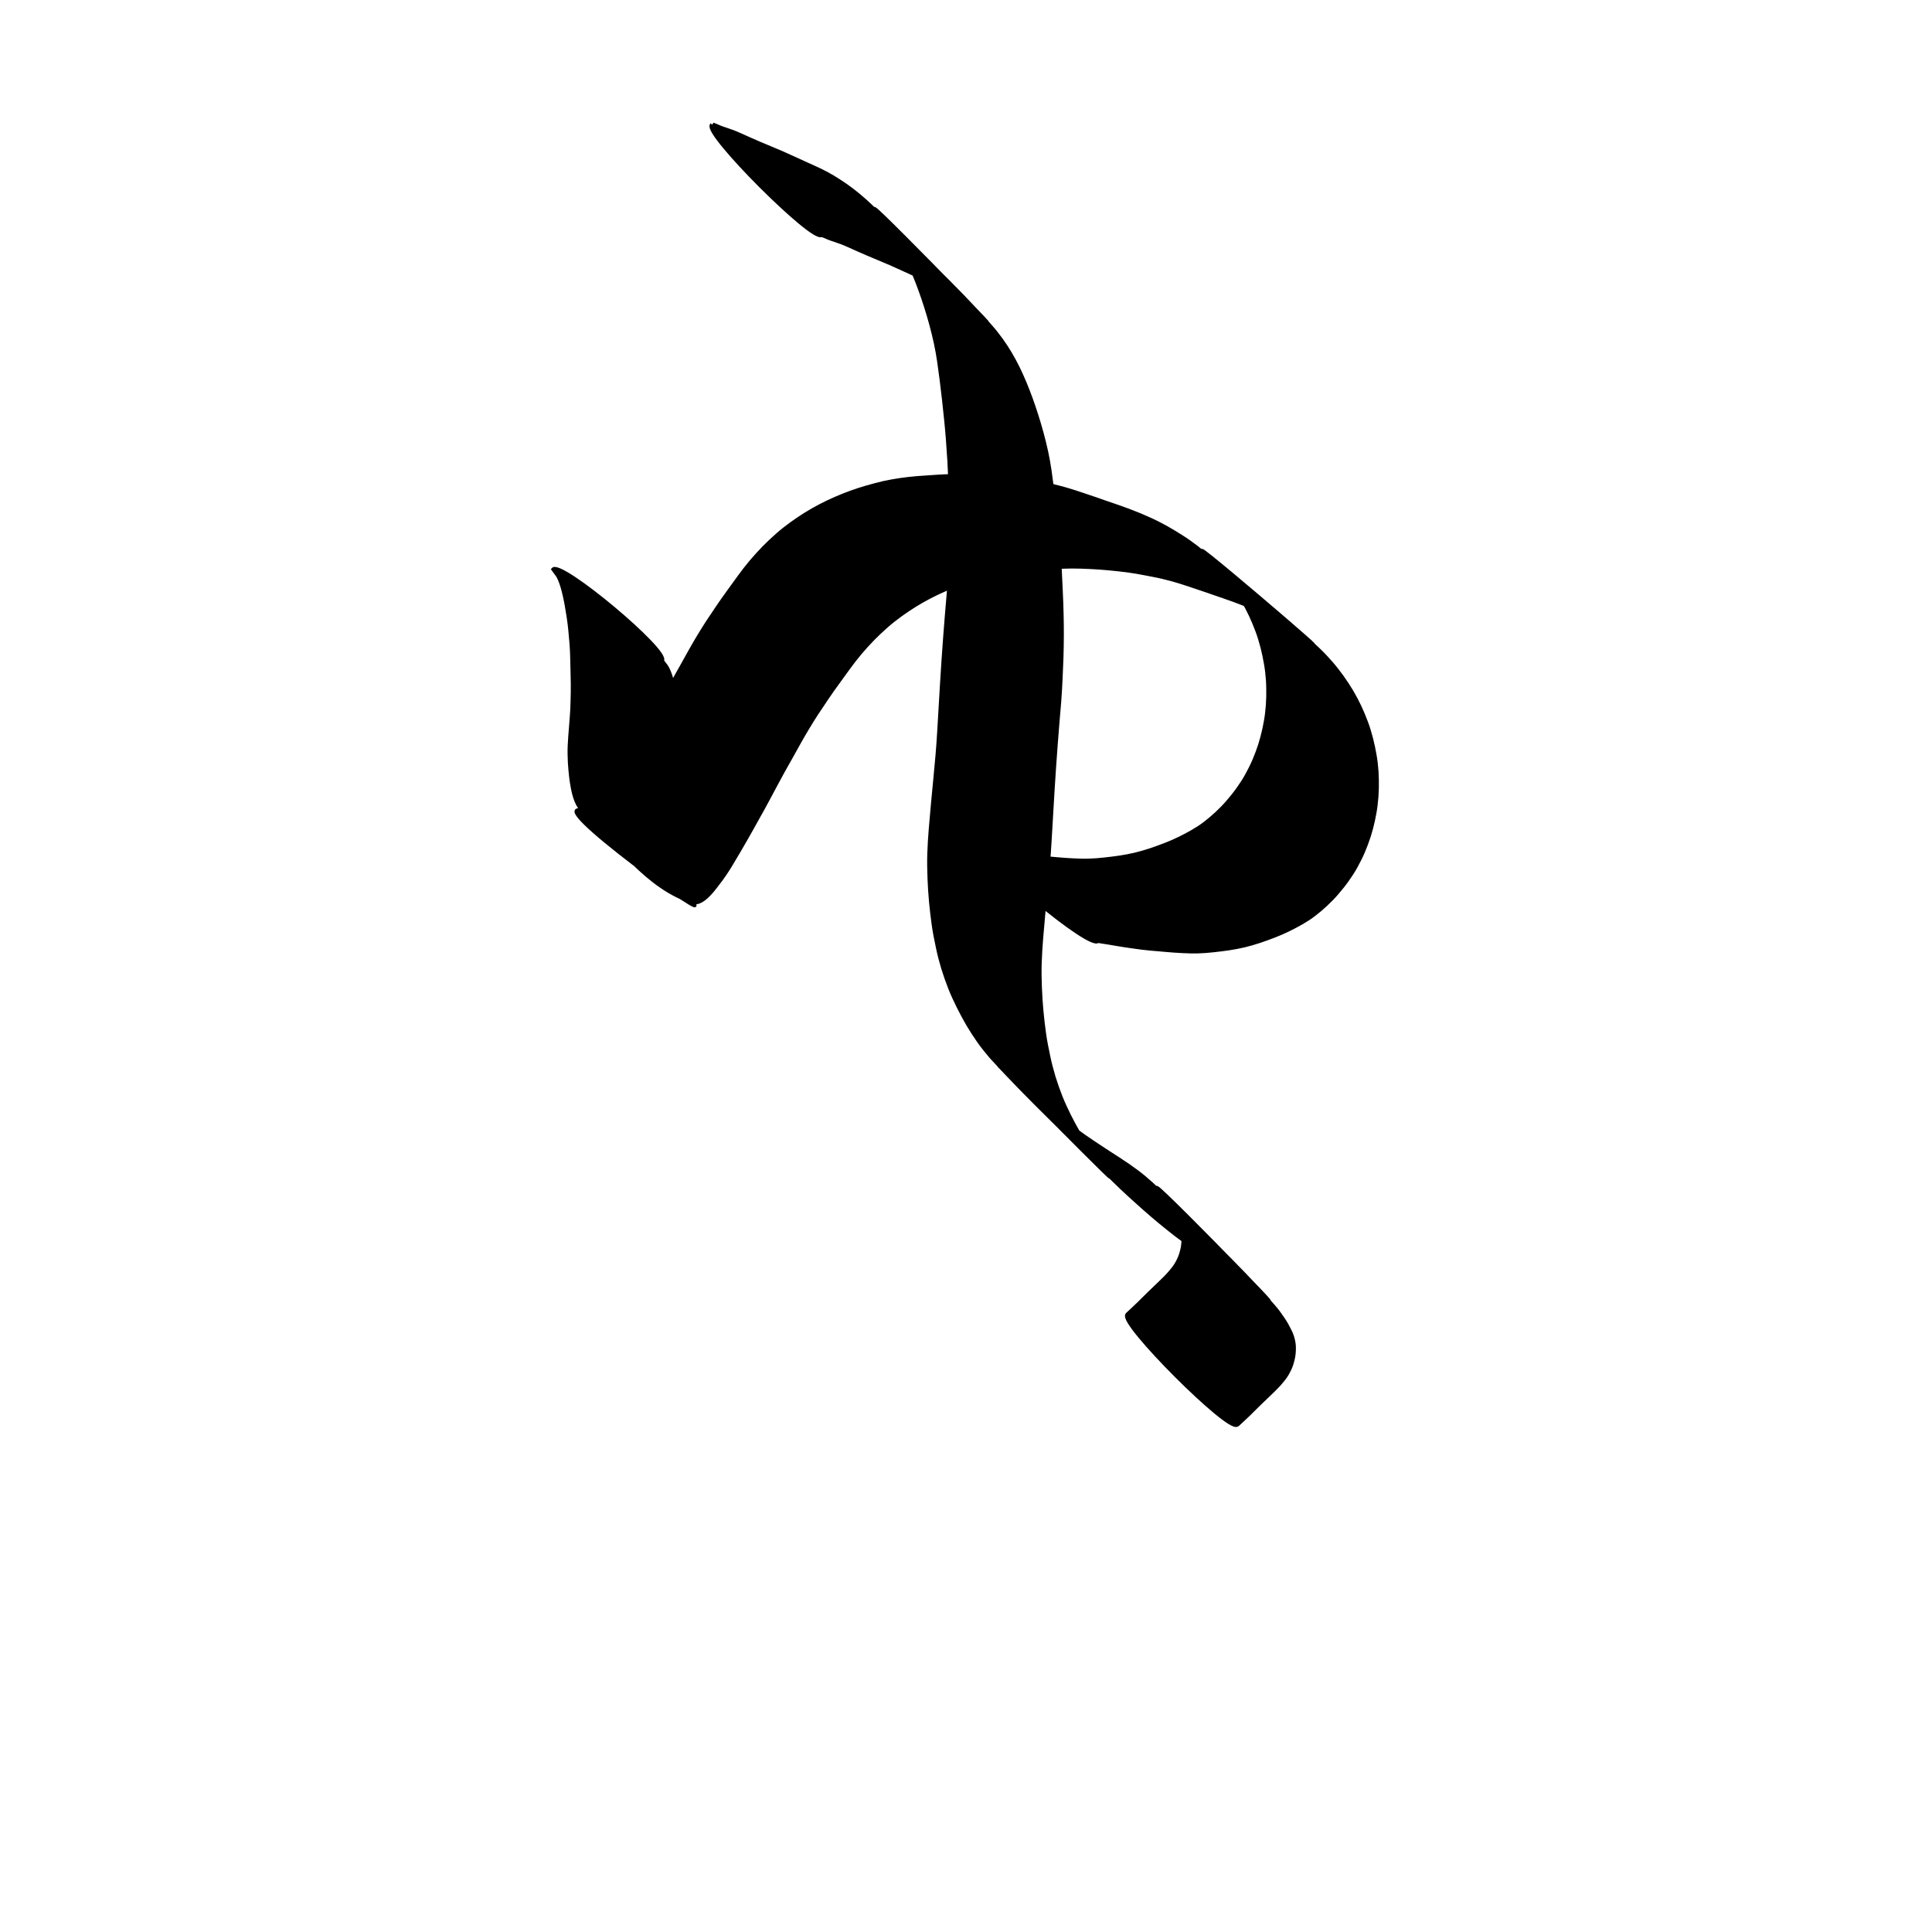
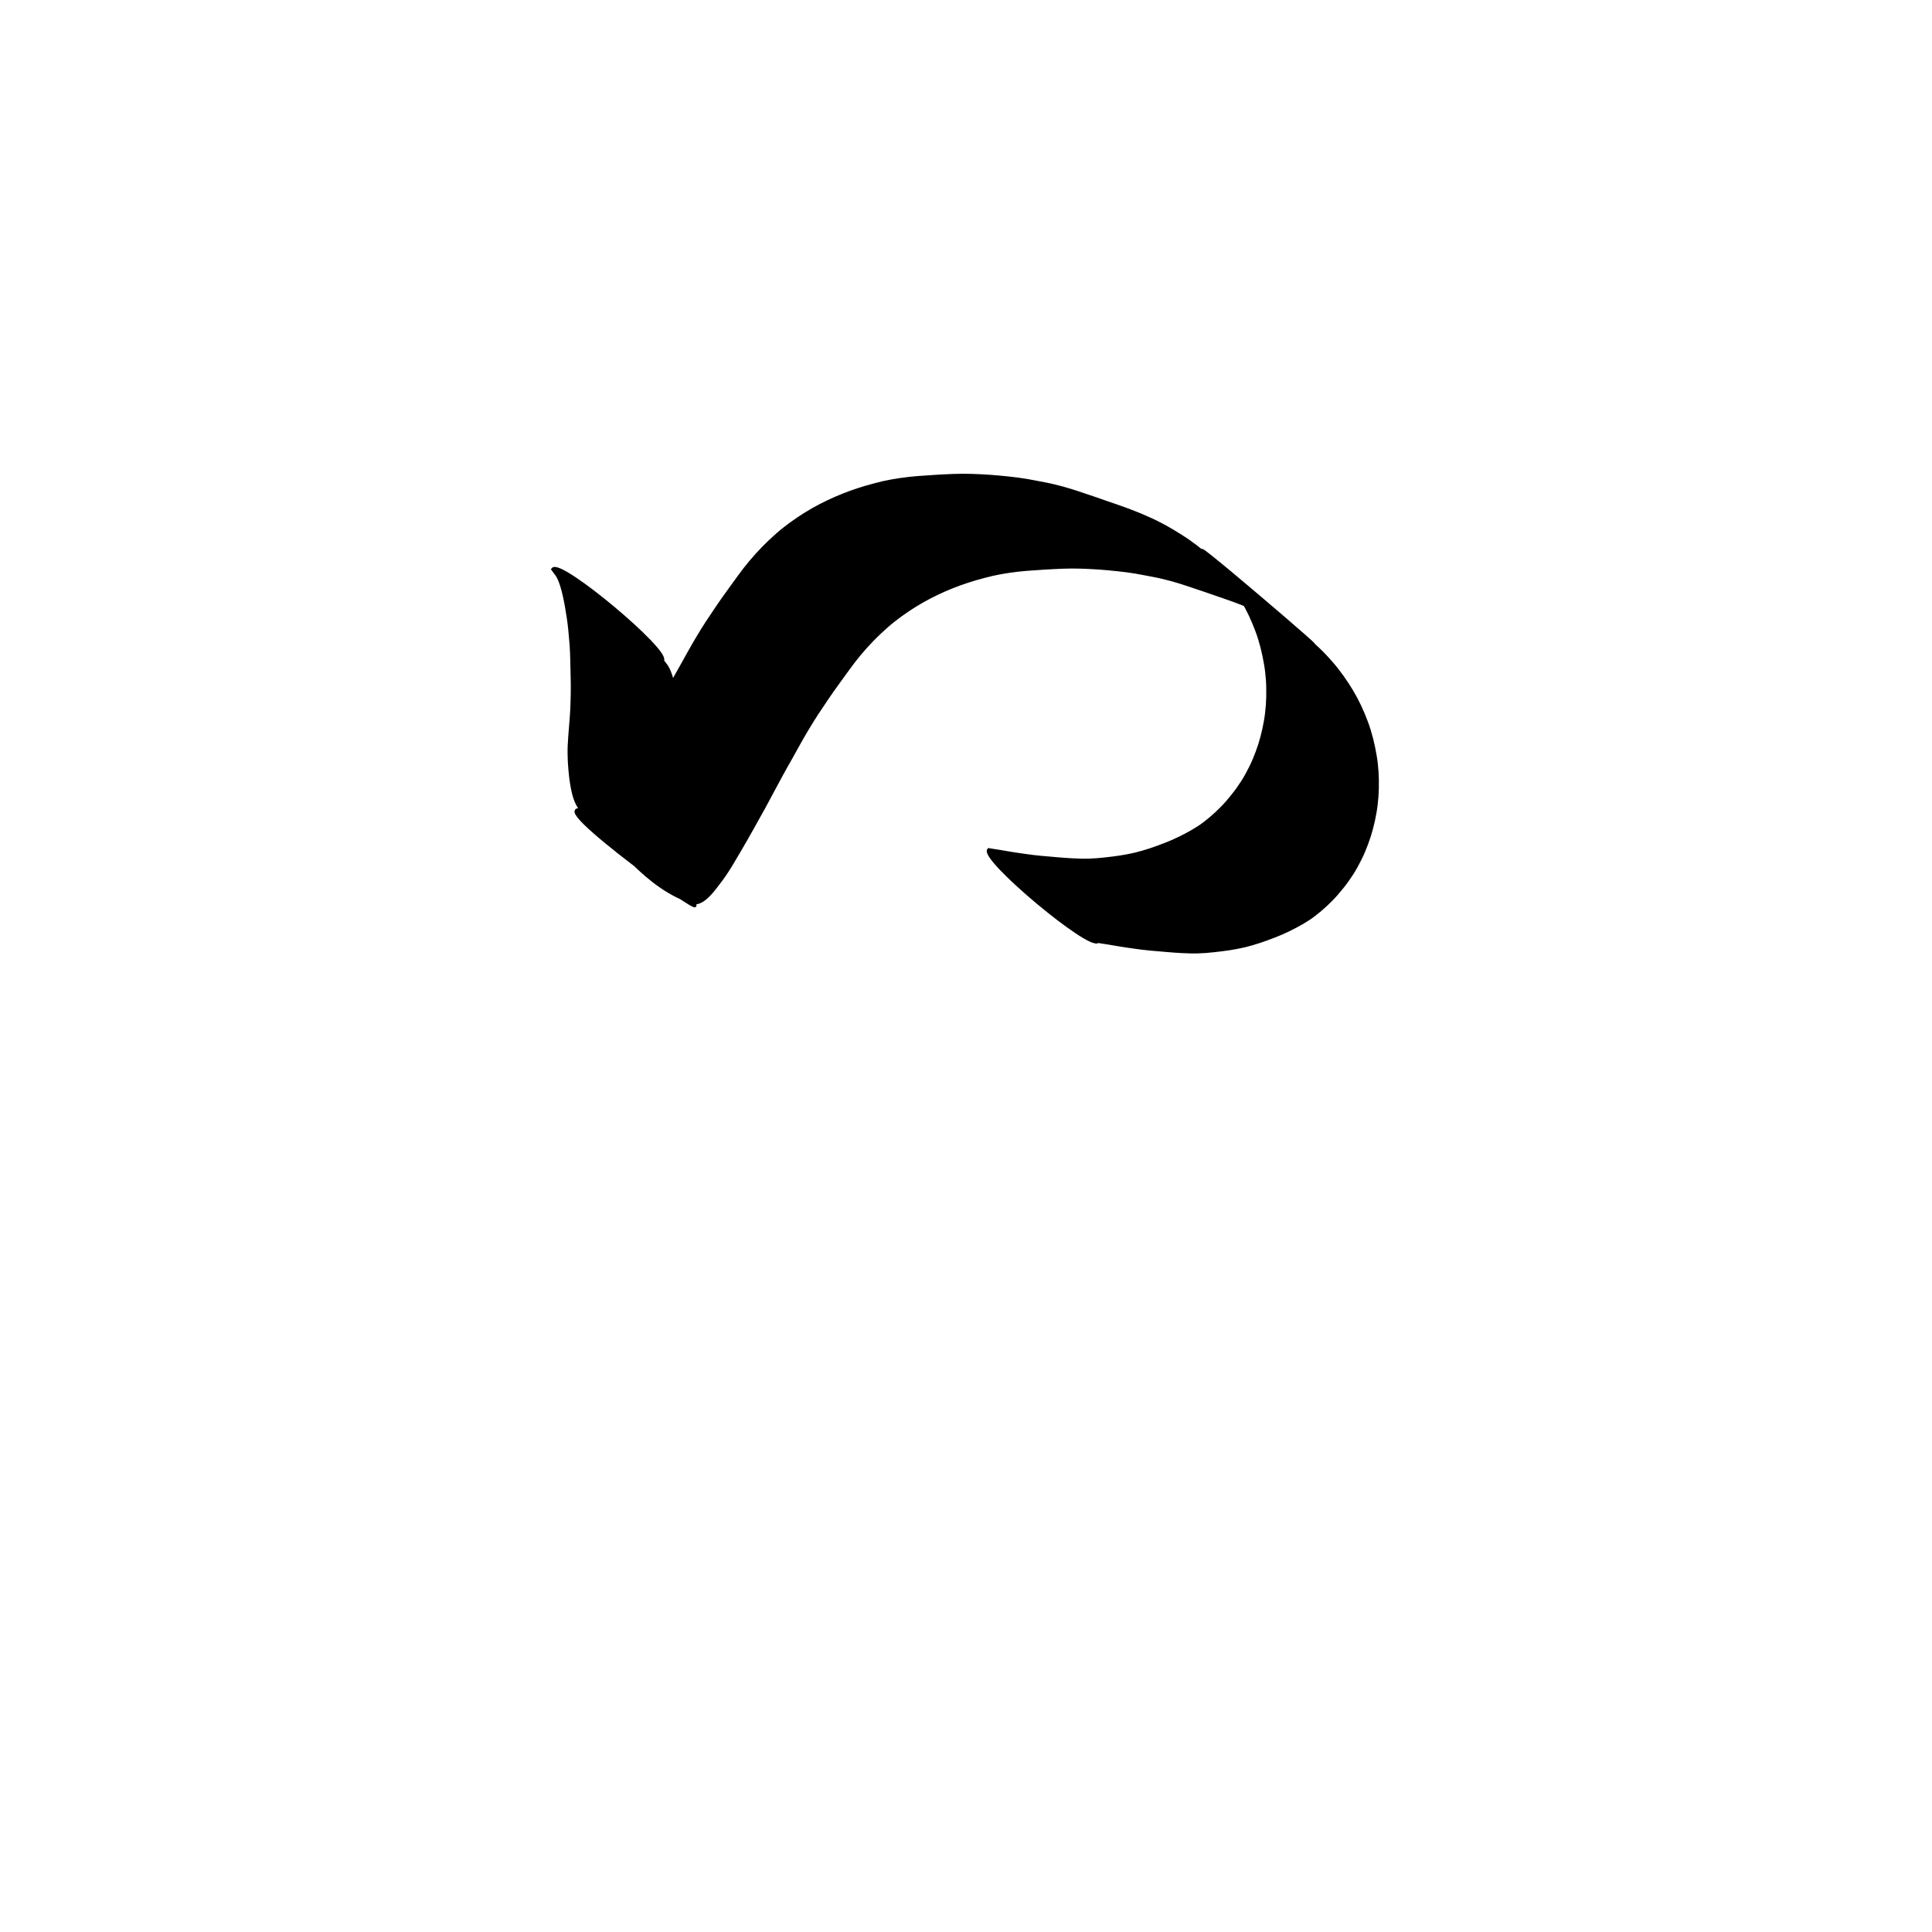
<svg xmlns="http://www.w3.org/2000/svg" xmlns:ns1="http://www.inkscape.org/namespaces/inkscape" xmlns:ns2="http://sodipodi.sourceforge.net/DTD/sodipodi-0.dtd" width="1000" height="1000" id="svg4720" version="1.1" ns1:version="0.48.3.1 r9886" ns2:docname="RepititionMarkTwo.svg">
  <defs id="defs5498" />
  <ns2:namedview ns1:window-height="1000" ns1:window-width="1213" ns1:pageshadow="2" ns1:pageopacity="0.0" borderopacity="1.0" bordercolor="#666666" pagecolor="#ffffff" id="base" showgrid="false" showguides="true" ns1:guide-bbox="true" ns1:zoom="0.454" ns1:cx="500" ns1:cy="500" ns1:window-x="67" ns1:window-y="24" ns1:current-layer="layer1" ns1:window-maximized="1">
    <ns2:guide orientation="horizontal" position="200" id="guide5596" />
  </ns2:namedview>
  <g ns1:label="Layer 1" ns1:groupmode="layer" id="layer1">
    <g id="g4736" transform="matrix(1.406,0,0,1.406,-200.346,-216.304)">
      <path ns1:connector-curvature="0" d="m 386.28,397.047 c 0.224,0.307 0.419,0.633 0.662,0.924 0.328,0.404 0.647,0.815 0.937,1.25 0.379,0.585 0.672,1.229 0.948,1.879 0.342,0.823 0.617,1.682 0.878,2.546 0.309,1.038 0.566,2.099 0.811,3.163 0.281,1.233 0.52,2.482 0.749,3.734 0.256,1.412 0.479,2.836 0.692,4.261 0.248,1.571 0.43,3.161 0.591,4.757 0.17,1.736 0.319,3.477 0.462,5.22 0.146,1.837 0.192,3.695 0.241,5.551 0.053,1.977 0.095,3.955 0.137,5.933 0.063,2.068 0.083,4.143 0.049,6.228 -0.03,2.119 -0.1,4.244 -0.189,6.37 -0.106,2.145 -0.3,4.298 -0.471,6.449 -0.178,2.224 -0.358,4.449 -0.464,6.666 -0.09,2.095 -0.034,4.169 0.065,6.231 0.108,1.778 0.267,3.544 0.469,5.299 0.168,1.443 0.395,2.87 0.668,4.281 0.221,1.133 0.494,2.247 0.839,3.329 0.275,0.864 0.627,1.687 1.032,2.479 0.307,0.602 0.698,1.144 1.143,1.637 13.776,12.613 -57.354,-38.513 -38.829,-32.779 0.428,0.131 0.879,0.058 1.339,-0.058 0.545,-0.119 1.061,-0.376 1.566,-0.653 0.589,-0.352 1.136,-0.78 1.652,-1.244 0.619,-0.553 1.2,-1.152 1.758,-1.767 0.652,-0.725 1.244,-1.496 1.834,-2.269 0.688,-0.868 1.363,-1.746 2.015,-2.639 0.742,-1.025 1.45,-2.073 2.141,-3.13 0.756,-1.171 1.488,-2.353 2.178,-3.557 0.756,-1.292 1.528,-2.576 2.292,-3.865 0.783,-1.39 1.601,-2.763 2.403,-4.144 0.839,-1.466 1.668,-2.938 2.494,-4.41 0.867,-1.548 1.704,-3.109 2.584,-4.651 0.93,-1.605 1.802,-3.237 2.679,-4.865 0.913,-1.697 1.797,-3.407 2.725,-5.097 0.963,-1.743 1.887,-3.503 2.84,-5.251 0.966,-1.798 2.007,-3.563 2.999,-5.349 1.033,-1.831 2.035,-3.675 3.065,-5.507 1.037,-1.876 2.122,-3.728 3.221,-5.574 1.117,-1.872 2.278,-3.719 3.461,-5.556 1.213,-1.853 2.459,-3.687 3.701,-5.523 1.25,-1.87 2.558,-3.703 3.882,-5.527 1.371,-1.852 2.705,-3.729 4.055,-5.596 1.365,-1.908 2.824,-3.751 4.326,-5.561 1.514,-1.816 3.122,-3.55 4.766,-5.249 1.585,-1.632 3.254,-3.172 4.952,-4.677 1.641,-1.461 3.375,-2.796 5.134,-4.09 1.733,-1.267 3.52,-2.444 5.326,-3.581 1.771,-1.118 3.596,-2.118 5.43,-3.089 1.817,-0.953 3.669,-1.808 5.528,-2.637 1.865,-0.822 3.754,-1.549 5.648,-2.253 1.945,-0.704 3.905,-1.333 5.872,-1.907 2.028,-0.588 4.064,-1.104 6.101,-1.601 2.049,-0.466 4.105,-0.802 6.157,-1.121 2.132,-0.33 4.258,-0.534 6.384,-0.727 2.163,-0.174 4.324,-0.324 6.483,-0.448 2.227,-0.131 4.454,-0.258 6.675,-0.339 2.3,-0.094 4.588,-0.092 6.863,-0.024 2.269,0.063 4.525,0.19 6.776,0.341 2.253,0.162 4.494,0.372 6.727,0.613 2.262,0.223 4.501,0.537 6.724,0.898 2.226,0.389 4.436,0.825 6.651,1.25 2.227,0.42 4.408,0.968 6.578,1.542 2.147,0.595 4.258,1.273 6.36,1.972 2.113,0.69 4.215,1.404 6.313,2.127 2.105,0.76 4.226,1.485 6.35,2.202 2.16,0.724 4.291,1.505 6.407,2.319 2.133,0.796 4.215,1.69 6.275,2.623 2.097,0.919 4.13,1.947 6.124,3.04 1.976,1.09 3.889,2.274 5.792,3.473 1.904,1.187 3.726,2.488 5.507,3.839 15.4,12.292 30.981,24.437 45.263,37.996 1.603,1.534 3.108,3.166 4.572,4.837 1.407,1.625 2.717,3.336 3.984,5.082 1.24,1.726 2.397,3.518 3.495,5.352 1.059,1.781 2.021,3.628 2.923,5.511 0.892,1.885 1.687,3.827 2.426,5.797 0.752,1.962 1.339,4.003 1.884,6.062 0.521,2.002 0.923,4.049 1.287,6.108 0.357,2.012 0.584,4.063 0.722,6.136 0.129,2.006 0.129,4.039 0.102,6.073 -0.039,1.982 -0.199,3.977 -0.438,5.977 -0.219,1.945 -0.592,3.891 -1.002,5.834 -0.413,1.921 -0.932,3.831 -1.522,5.732 -0.613,1.895 -1.323,3.771 -2.098,5.628 -0.789,1.859 -1.71,3.673 -2.685,5.462 -0.972,1.791 -2.108,3.498 -3.291,5.175 -1.175,1.653 -2.459,3.228 -3.782,4.77 -1.282,1.503 -2.684,2.895 -4.117,4.249 -1.385,1.299 -2.841,2.511 -4.34,3.662 -1.458,1.136 -3.018,2.094 -4.591,3.016 -1.606,0.933 -3.249,1.778 -4.904,2.586 -1.693,0.834 -3.42,1.552 -5.157,2.232 -1.802,0.701 -3.615,1.352 -5.435,1.966 -1.841,0.609 -3.692,1.145 -5.553,1.593 -1.868,0.446 -3.742,0.782 -5.615,1.075 -1.91,0.285 -3.819,0.514 -5.726,0.719 -1.943,0.227 -3.878,0.368 -5.805,0.419 -1.93,0.06 -3.836,-0.028 -5.741,-0.115 -1.958,-0.07 -3.892,-0.257 -5.832,-0.41 -1.996,-0.148 -3.984,-0.326 -5.969,-0.519 -2.026,-0.172 -4.023,-0.453 -6.019,-0.733 -2.049,-0.288 -4.098,-0.58 -6.128,-0.931 -2.002,-0.379 -4.032,-0.669 -6.052,-0.991 -0.314,-0.056 -0.628,-0.11 -0.942,-0.165 -2.843,3.308 -43.055,-30.336 -40.212,-33.644 l 0,0 c 0.314,0.056 0.628,0.109 0.942,0.165 2.02,0.322 4.05,0.612 6.053,0.991 2.03,0.351 4.079,0.643 6.128,0.931 1.997,0.281 3.994,0.562 6.02,0.733 1.985,0.193 3.974,0.371 5.969,0.519 1.94,0.153 3.873,0.338 5.832,0.41 1.904,0.09 3.811,0.172 5.741,0.114 1.926,-0.053 3.862,-0.192 5.805,-0.419 1.907,-0.205 3.816,-0.434 5.726,-0.719 1.873,-0.288 3.747,-0.63 5.615,-1.075 1.861,-0.448 3.712,-0.985 5.553,-1.593 1.82,-0.614 3.632,-1.265 5.435,-1.966 1.736,-0.68 3.464,-1.397 5.157,-2.232 1.655,-0.808 3.298,-1.653 4.904,-2.586 1.574,-0.922 3.133,-1.879 4.591,-3.016 1.498,-1.15 2.955,-2.362 4.34,-3.662 1.434,-1.354 2.835,-2.746 4.117,-4.249 1.323,-1.542 2.607,-3.117 3.782,-4.77 1.183,-1.676 2.319,-3.384 3.291,-5.175 0.975,-1.789 1.897,-3.603 2.685,-5.462 0.775,-1.857 1.485,-3.733 2.098,-5.628 0.59,-1.901 1.109,-3.811 1.521,-5.731 0.41,-1.943 0.783,-3.889 1.002,-5.834 0.239,-2 0.397,-3.995 0.438,-5.977 0.028,-2.034 0.028,-4.067 -0.104,-6.073 -0.139,-2.073 -0.365,-4.123 -0.722,-6.135 -0.364,-2.059 -0.766,-4.107 -1.287,-6.108 -0.544,-2.058 -1.131,-4.099 -1.883,-6.062 -0.738,-1.97 -1.534,-3.912 -2.426,-5.798 -0.902,-1.883 -1.865,-3.73 -2.923,-5.511 -1.098,-1.834 -2.255,-3.625 -3.495,-5.352 -1.266,-1.746 -2.577,-3.457 -3.984,-5.082 -1.463,-1.671 -2.969,-3.303 -4.572,-4.836 -17.839,-16.936 52.955,43.69 35.16,29.292 -1.781,-1.351 -3.602,-2.652 -5.507,-3.839 -1.903,-1.199 -3.815,-2.383 -5.792,-3.473 -1.994,-1.092 -4.027,-2.121 -6.124,-3.04 -2.06,-0.934 -4.143,-1.827 -6.275,-2.623 -2.116,-0.814 -4.247,-1.596 -6.407,-2.319 -2.125,-0.717 -4.246,-1.442 -6.35,-2.202 -2.098,-0.723 -4.2,-1.437 -6.313,-2.127 -2.101,-0.699 -4.213,-1.377 -6.36,-1.972 -2.17,-0.574 -4.352,-1.121 -6.578,-1.542 -2.214,-0.424 -4.425,-0.861 -6.651,-1.249 -2.223,-0.361 -4.462,-0.675 -6.724,-0.898 -2.234,-0.241 -4.474,-0.451 -6.727,-0.613 -2.251,-0.149 -4.507,-0.278 -6.776,-0.341 -2.275,-0.066 -4.563,-0.07 -6.863,0.024 -2.222,0.083 -4.448,0.207 -6.675,0.339 -2.158,0.125 -4.319,0.273 -6.483,0.448 -2.125,0.194 -4.252,0.393 -6.383,0.727 -2.053,0.317 -4.108,0.653 -6.158,1.121 -2.037,0.498 -4.073,1.013 -6.101,1.602 -1.967,0.573 -3.926,1.202 -5.872,1.906 -1.894,0.704 -3.783,1.431 -5.648,2.253 -1.859,0.828 -3.711,1.683 -5.528,2.636 -1.835,0.971 -3.66,1.971 -5.43,3.089 -1.806,1.137 -3.593,2.313 -5.326,3.581 -1.759,1.294 -3.493,2.63 -5.134,4.09 -1.698,1.505 -3.368,3.046 -4.952,4.677 -1.644,1.699 -3.252,3.433 -4.766,5.249 -1.501,1.809 -2.96,3.652 -4.326,5.561 -1.35,1.867 -2.684,3.744 -4.055,5.596 -1.324,1.824 -2.632,3.657 -3.882,5.528 -1.241,1.836 -2.488,3.67 -3.7,5.523 -1.183,1.836 -2.345,3.684 -3.461,5.555 -1.1,1.846 -2.185,3.698 -3.221,5.574 -1.03,1.832 -2.032,3.677 -3.065,5.507 -0.993,1.787 -2.033,3.551 -2.999,5.349 -0.953,1.748 -1.877,3.508 -2.84,5.251 -0.928,1.691 -1.813,3.4 -2.725,5.097 -0.878,1.628 -1.749,3.26 -2.679,4.865 -0.88,1.542 -1.717,3.103 -2.584,4.651 -0.826,1.472 -1.655,2.944 -2.494,4.41 -0.802,1.381 -1.619,2.754 -2.402,4.144 -0.764,1.288 -1.536,2.573 -2.292,3.865 -0.691,1.204 -1.422,2.387 -2.178,3.557 -0.69,1.057 -1.399,2.104 -2.141,3.13 -0.652,0.893 -1.327,1.771 -2.015,2.64 -0.59,0.773 -1.182,1.543 -1.834,2.268 -0.559,0.616 -1.139,1.214 -1.758,1.767 -0.516,0.465 -1.062,0.892 -1.652,1.244 -0.505,0.277 -1.02,0.534 -1.566,0.653 -0.46,0.116 -0.911,0.19 -1.339,0.058 -17.579,-5.442 -28.373,-22.321 -41.594,-34.509 -0.445,-0.493 -0.836,-1.035 -1.143,-1.637 -0.405,-0.792 -0.758,-1.615 -1.032,-2.479 -0.345,-1.083 -0.618,-2.196 -0.839,-3.329 -0.273,-1.41 -0.5,-2.837 -0.668,-4.281 -0.202,-1.755 -0.359,-3.521 -0.469,-5.299 -0.1,-2.063 -0.155,-4.136 -0.065,-6.231 0.104,-2.217 0.287,-4.442 0.463,-6.666 0.172,-2.151 0.365,-4.304 0.472,-6.449 0.088,-2.127 0.162,-4.251 0.189,-6.37 0.033,-2.085 0.019,-4.16 -0.049,-6.228 -0.042,-1.978 -0.086,-3.956 -0.137,-5.933 -0.051,-1.857 -0.095,-3.715 -0.242,-5.551 -0.143,-1.742 -0.291,-3.484 -0.462,-5.22 -0.16,-1.596 -0.343,-3.186 -0.591,-4.757 -0.213,-1.426 -0.436,-2.849 -0.692,-4.261 -0.229,-1.252 -0.468,-2.501 -0.749,-3.734 -0.245,-1.065 -0.502,-2.125 -0.811,-3.163 -0.261,-0.864 -0.536,-1.722 -0.878,-2.545 -0.276,-0.651 -0.569,-1.294 -0.948,-1.879 -0.29,-0.435 -0.609,-0.846 -0.936,-1.25 -0.243,-0.291 -0.438,-0.617 -0.662,-0.924 2.843,-3.308 43.055,30.336 40.211,33.644 z" id="path4702" style="fill:#000000;fill-opacity:1;fill-rule:nonzero;stroke:#000000;stroke-width:1.244;stroke-linecap:square;stroke-linejoin:miter;stroke-miterlimit:4;stroke-opacity:1;stroke-dasharray:none" />
-       <path ns1:connector-curvature="0" d="m 404.77,199.884 c 0.383,0.17 0.788,0.282 1.172,0.45 0.518,0.226 1.036,0.451 1.558,0.668 0.696,0.279 1.412,0.502 2.12,0.746 0.874,0.299 1.747,0.602 2.616,0.913 0.984,0.375 1.947,0.802 2.91,1.226 1.063,0.501 2.139,0.975 3.216,1.447 1.215,0.521 2.425,1.052 3.634,1.586 1.32,0.568 2.647,1.119 3.976,1.664 1.413,0.591 2.821,1.196 4.233,1.79 1.47,0.649 2.935,1.313 4.398,1.978 1.559,0.685 3.1,1.411 4.646,2.126 1.637,0.736 3.281,1.455 4.898,2.235 1.663,0.78 3.275,1.661 4.855,2.596 1.606,0.969 3.167,2.007 4.715,3.064 1.582,1.09 3.096,2.272 4.573,3.498 1.535,1.238 2.989,2.569 4.42,3.924 14.941,14.733 30.516,28.895 44.42,44.615 1.322,1.499 2.539,3.085 3.718,4.697 1.172,1.603 2.24,3.276 3.261,4.978 1.014,1.706 1.946,3.458 2.835,5.232 0.898,1.812 1.711,3.664 2.499,5.526 0.821,1.947 1.571,3.922 2.298,5.906 0.757,2.072 1.45,4.167 2.123,6.267 0.697,2.176 1.336,4.369 1.933,6.574 0.597,2.236 1.157,4.481 1.645,6.744 0.483,2.226 0.862,4.473 1.202,6.724 0.336,2.277 0.637,4.559 0.929,6.843 0.303,2.373 0.581,4.749 0.851,7.126 0.279,2.463 0.536,4.929 0.786,7.395 0.268,2.528 0.484,5.061 0.677,7.595 0.189,2.577 0.38,5.154 0.531,7.733 0.142,2.613 0.259,5.227 0.375,7.841 0.131,2.664 0.218,5.33 0.287,7.996 0.075,2.681 0.107,5.363 0.098,8.045 0,2.71 -0.064,5.42 -0.135,8.129 -0.096,2.708 -0.22,5.416 -0.335,8.124 -0.138,2.714 -0.277,5.429 -0.488,8.139 -0.226,2.698 -0.461,5.396 -0.686,8.095 -0.229,2.757 -0.443,5.515 -0.651,8.273 -0.212,2.818 -0.409,5.636 -0.602,8.455 -0.196,2.874 -0.378,5.749 -0.556,8.623 -0.181,2.925 -0.349,5.852 -0.514,8.778 -0.153,2.975 -0.332,5.949 -0.523,8.922 -0.178,3.005 -0.386,6.007 -0.644,9.006 -0.251,3.003 -0.536,6.001 -0.831,9 -0.299,3.012 -0.584,6.025 -0.86,9.039 -0.28,3.052 -0.542,6.106 -0.798,9.16 -0.249,3.046 -0.438,6.095 -0.536,9.15 -0.092,2.958 -0.03,5.915 0.085,8.871 0.094,2.881 0.314,5.755 0.558,8.627 0.256,2.85 0.609,5.69 0.999,8.525 0.374,2.75 0.95,5.466 1.515,8.182 0.533,2.626 1.222,5.216 1.99,7.782 0.763,2.457 1.629,4.88 2.564,7.276 0.915,2.322 1.992,4.574 3.087,6.816 1.095,2.193 2.263,4.348 3.492,6.469 1.23,2.093 2.556,4.126 3.947,6.116 1.428,2.022 2.987,3.944 4.589,5.829 19.694,21.037 -50.614,-50.318 -35.036,-34.791 1.782,1.761 3.609,3.476 5.455,5.169 1.87,1.672 3.711,3.375 5.596,5.031 1.874,1.676 3.801,3.289 5.729,4.9 1.948,1.602 3.914,3.181 5.91,4.722 2.022,1.533 4.082,3.015 6.153,4.482 2.097,1.46 4.225,2.875 6.362,4.274 2.128,1.429 4.305,2.785 6.45,4.189 2.146,1.369 4.227,2.832 6.271,4.346 1.948,1.434 3.784,3.009 5.579,4.627 15.258,14.619 30.855,28.992 44.744,44.922 1.284,1.458 2.422,3.031 3.507,4.64 0.961,1.427 1.795,2.933 2.552,4.476 0.677,1.324 1.093,2.737 1.339,4.197 0.222,1.337 0.174,2.689 0.045,4.031 -0.131,1.295 -0.452,2.555 -0.846,3.791 -0.4,1.25 -0.993,2.418 -1.643,3.553 -0.76,1.271 -1.726,2.398 -2.687,3.518 -1.109,1.256 -2.322,2.413 -3.528,3.573 -1.285,1.207 -2.553,2.431 -3.814,3.661 -1.278,1.296 -2.573,2.574 -3.881,3.839 -1.361,1.33 -2.761,2.619 -4.162,3.907 -2.844,2.843 -43.055,-37.368 -40.211,-40.212 l 0,0 c 1.401,-1.287 2.801,-2.577 4.162,-3.907 1.308,-1.265 2.604,-2.542 3.881,-3.839 1.262,-1.23 2.53,-2.455 3.815,-3.661 1.206,-1.161 2.419,-2.317 3.528,-3.573 0.962,-1.119 1.927,-2.247 2.687,-3.517 0.65,-1.135 1.243,-2.304 1.643,-3.553 0.394,-1.237 0.714,-2.497 0.846,-3.791 0.128,-1.343 0.174,-2.694 -0.045,-4.031 -0.246,-1.46 -0.663,-2.873 -1.339,-4.197 -0.757,-1.543 -1.591,-3.049 -2.552,-4.476 -1.084,-1.609 -2.223,-3.182 -3.507,-4.64 -16.946,-19.436 53.208,52.488 35.679,35.501 -1.795,-1.618 -3.631,-3.193 -5.579,-4.627 -2.045,-1.514 -4.126,-2.978 -6.271,-4.346 -2.145,-1.404 -4.322,-2.759 -6.45,-4.189 -2.137,-1.4 -4.266,-2.814 -6.362,-4.274 -2.071,-1.466 -4.131,-2.948 -6.153,-4.482 -1.996,-1.541 -3.962,-3.121 -5.91,-4.722 -1.929,-1.611 -3.856,-3.225 -5.729,-4.901 -1.885,-1.656 -3.726,-3.359 -5.596,-5.031 -1.846,-1.693 -3.673,-3.408 -5.455,-5.169 -15.194,-15.144 -30.928,-29.782 -45.387,-45.632 -1.602,-1.885 -3.161,-3.807 -4.589,-5.829 -1.391,-1.989 -2.717,-4.022 -3.947,-6.116 -1.228,-2.121 -2.397,-4.276 -3.492,-6.469 -1.095,-2.241 -2.172,-4.493 -3.087,-6.815 -0.935,-2.396 -1.801,-4.819 -2.564,-7.276 -0.768,-2.566 -1.457,-5.156 -1.99,-7.782 -0.564,-2.716 -1.141,-5.432 -1.515,-8.182 -0.39,-2.835 -0.742,-5.675 -0.999,-8.525 -0.244,-2.871 -0.465,-5.746 -0.558,-8.627 -0.112,-2.956 -0.174,-5.913 -0.085,-8.871 0.097,-3.054 0.287,-6.104 0.536,-9.15 0.256,-3.054 0.518,-6.108 0.798,-9.16 0.277,-3.014 0.561,-6.027 0.86,-9.04 0.296,-2.998 0.581,-5.997 0.831,-9 0.258,-2.999 0.467,-6.001 0.644,-9.006 0.192,-2.973 0.37,-5.947 0.523,-8.922 0.165,-2.926 0.333,-5.853 0.514,-8.778 0.178,-2.875 0.36,-5.75 0.556,-8.623 0.192,-2.819 0.39,-5.637 0.602,-8.455 0.208,-2.759 0.422,-5.517 0.651,-8.274 0.225,-2.699 0.46,-5.397 0.686,-8.095 0.21,-2.71 0.349,-5.424 0.487,-8.139 0.117,-2.708 0.239,-5.415 0.335,-8.124 0.07,-2.709 0.129,-5.418 0.137,-8.129 0,-2.682 -0.024,-5.364 -0.098,-8.045 -0.066,-2.666 -0.157,-5.332 -0.287,-7.996 -0.116,-2.614 -0.233,-5.228 -0.375,-7.841 -0.151,-2.58 -0.341,-5.157 -0.531,-7.733 -0.194,-2.534 -0.409,-5.067 -0.678,-7.595 -0.25,-2.466 -0.507,-4.932 -0.786,-7.395 -0.27,-2.377 -0.548,-4.753 -0.851,-7.126 -0.292,-2.283 -0.592,-4.565 -0.929,-6.843 -0.34,-2.252 -0.72,-4.498 -1.202,-6.725 -0.488,-2.262 -1.047,-4.508 -1.645,-6.744 -0.597,-2.205 -1.236,-4.398 -1.933,-6.573 -0.673,-2.101 -1.366,-4.195 -2.123,-6.267 -0.727,-1.983 -1.477,-3.959 -2.298,-5.906 -0.788,-1.862 -1.602,-3.714 -2.5,-5.526 -0.889,-1.774 -1.821,-3.526 -2.835,-5.232 -1.021,-1.701 -2.089,-3.375 -3.261,-4.978 -1.179,-1.612 -2.395,-3.198 -3.717,-4.697 -16.904,-19.111 52.951,52.624 36.003,35.809 -1.431,-1.355 -2.885,-2.686 -4.42,-3.924 -1.477,-1.226 -2.992,-2.408 -4.573,-3.498 -1.548,-1.057 -3.11,-2.095 -4.715,-3.064 -1.58,-0.935 -3.192,-1.816 -4.855,-2.596 -1.617,-0.78 -3.261,-1.499 -4.898,-2.235 -1.546,-0.715 -3.086,-1.441 -4.646,-2.126 -1.463,-0.665 -2.928,-1.329 -4.398,-1.978 -1.413,-0.594 -2.82,-1.199 -4.234,-1.79 -1.329,-0.545 -2.656,-1.096 -3.976,-1.664 -1.209,-0.535 -2.419,-1.065 -3.634,-1.586 -1.077,-0.471 -2.153,-0.945 -3.216,-1.447 -0.963,-0.424 -1.927,-0.851 -2.91,-1.226 -0.87,-0.31 -1.743,-0.614 -2.616,-0.913 -0.708,-0.244 -1.425,-0.467 -2.12,-0.746 -0.522,-0.217 -1.04,-0.442 -1.558,-0.668 -0.384,-0.168 -0.789,-0.279 -1.172,-0.45 -2.843,2.843 -43.055,-37.368 -40.211,-40.212 z" id="path4706" style="fill:#000000;fill-opacity:1;fill-rule:nonzero;stroke:#000000;stroke-width:1.907;stroke-linecap:square;stroke-linejoin:miter;stroke-miterlimit:4;stroke-opacity:1;stroke-dasharray:none" />
    </g>
  </g>
</svg>